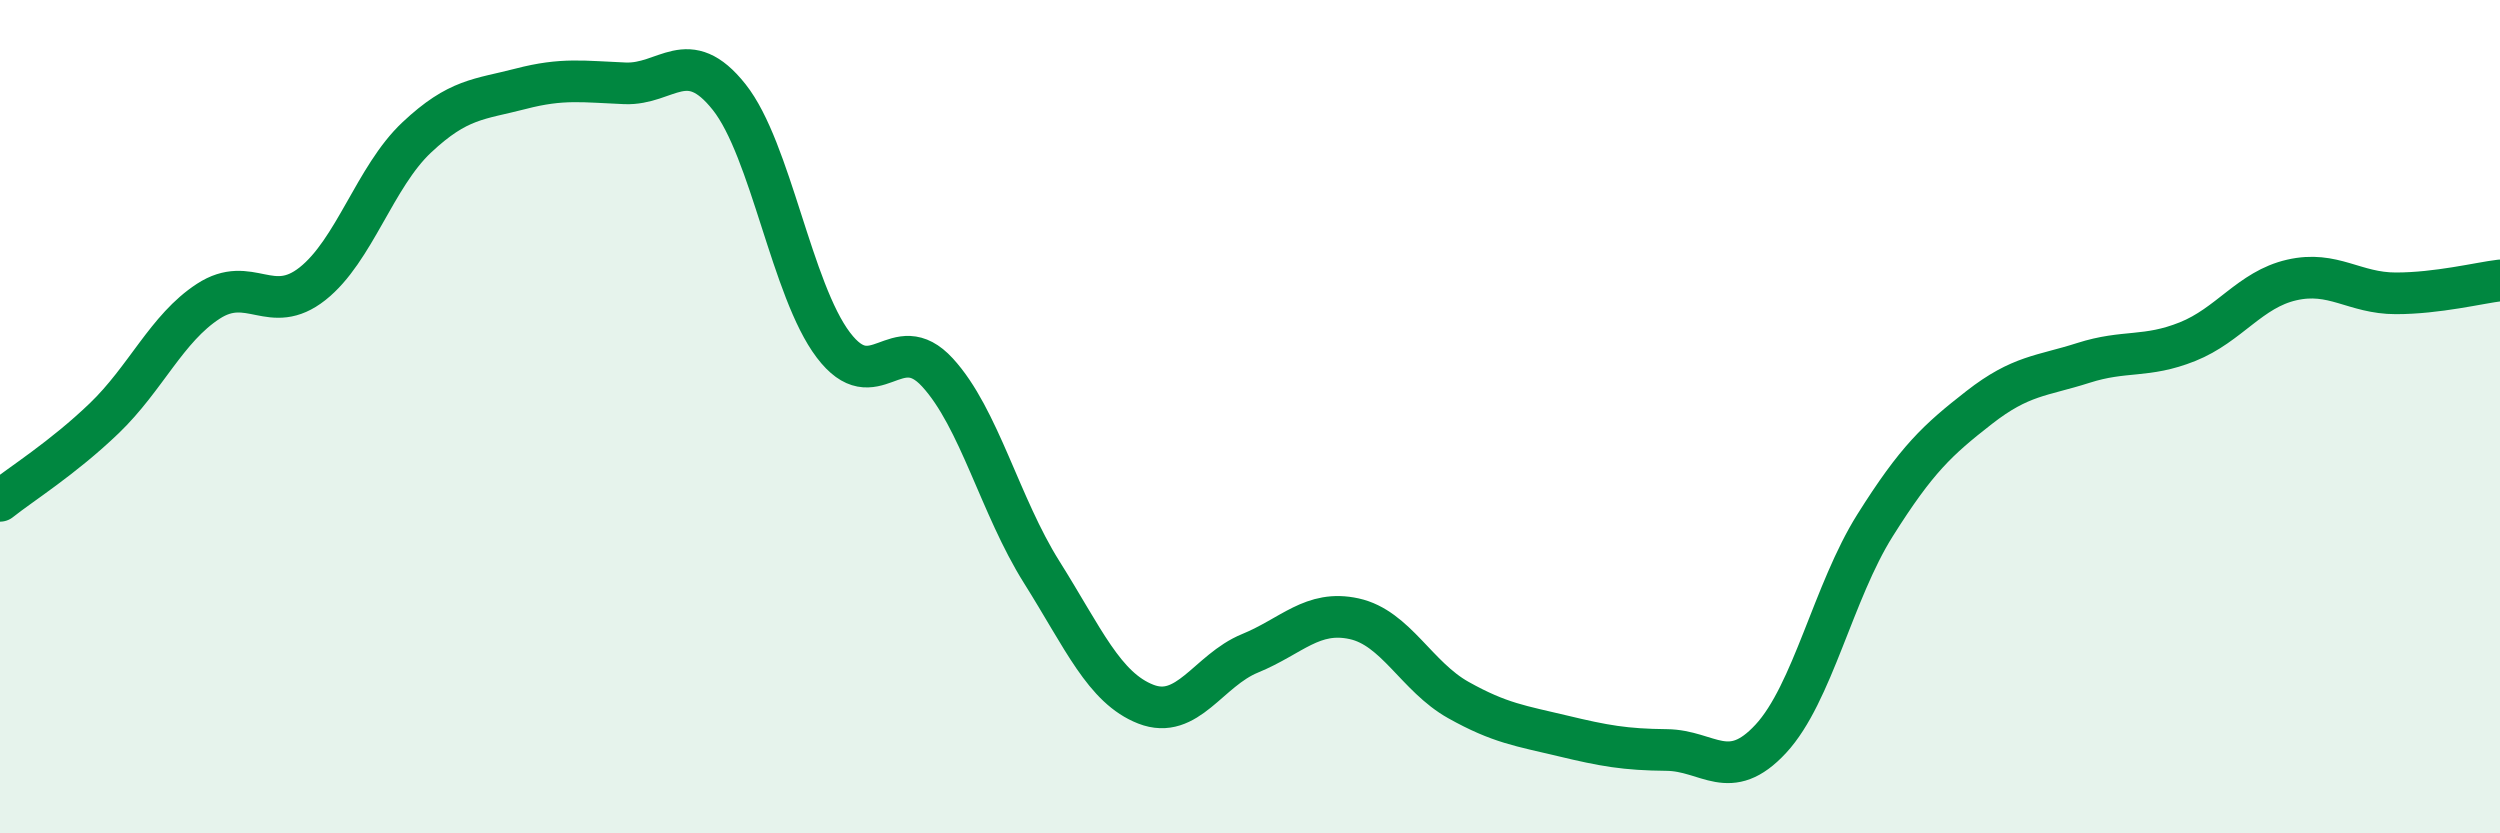
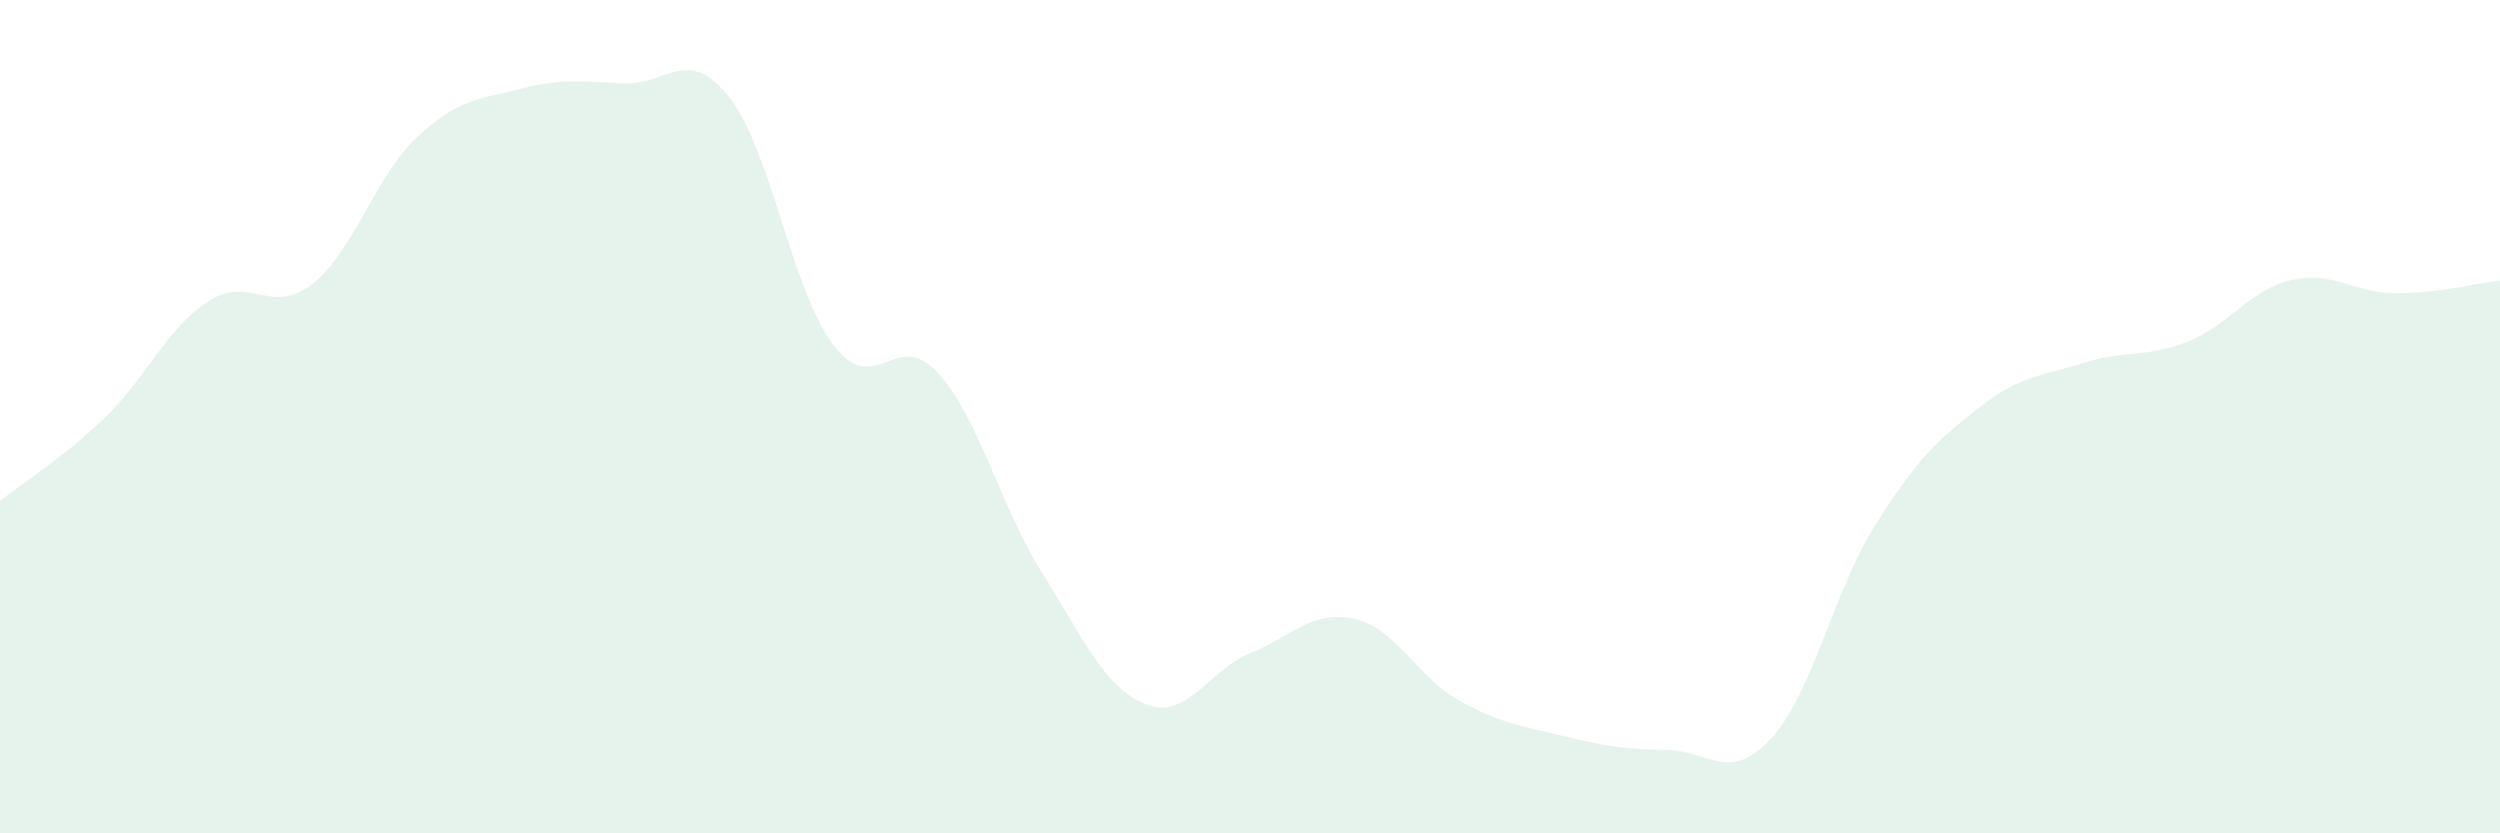
<svg xmlns="http://www.w3.org/2000/svg" width="60" height="20" viewBox="0 0 60 20">
  <path d="M 0,12.02 C 0.5,11.62 1.5,11 2.5,10.04 C 3.5,9.08 4,7.88 5,7.23 C 6,6.58 6.5,7.6 7.5,6.81 C 8.5,6.02 9,4.24 10,3.3 C 11,2.36 11.5,2.39 12.5,2.13 C 13.5,1.87 14,1.96 15,2 C 16,2.04 16.5,1.07 17.5,2.33 C 18.5,3.59 19,6.96 20,8.28 C 21,9.6 21.5,7.85 22.5,8.94 C 23.5,10.03 24,12.14 25,13.73 C 26,15.32 26.5,16.51 27.5,16.9 C 28.5,17.29 29,16.09 30,15.68 C 31,15.27 31.5,14.63 32.5,14.85 C 33.5,15.07 34,16.24 35,16.8 C 36,17.36 36.5,17.42 37.5,17.66 C 38.5,17.9 39,17.99 40,18 C 41,18.01 41.5,18.81 42.5,17.73 C 43.5,16.65 44,14.2 45,12.61 C 46,11.02 46.5,10.56 47.5,9.78 C 48.5,9 49,9.03 50,8.71 C 51,8.39 51.5,8.6 52.5,8.2 C 53.5,7.8 54,6.95 55,6.72 C 56,6.49 56.5,7.04 57.5,7.04 C 58.5,7.04 59.5,6.79 60,6.73L60 20L0 20Z" fill="#008740" opacity="0.1" stroke-linecap="round" stroke-linejoin="round" />
-   <path d="M 0,12.02 C 0.5,11.62 1.5,11 2.5,10.04 C 3.5,9.08 4,7.88 5,7.23 C 6,6.58 6.5,7.6 7.5,6.81 C 8.5,6.02 9,4.24 10,3.3 C 11,2.36 11.5,2.39 12.5,2.13 C 13.5,1.87 14,1.96 15,2 C 16,2.04 16.5,1.07 17.5,2.33 C 18.5,3.59 19,6.96 20,8.28 C 21,9.6 21.5,7.85 22.5,8.94 C 23.5,10.03 24,12.14 25,13.73 C 26,15.32 26.5,16.51 27.5,16.9 C 28.5,17.29 29,16.09 30,15.68 C 31,15.27 31.5,14.63 32.5,14.85 C 33.5,15.07 34,16.24 35,16.8 C 36,17.36 36.5,17.42 37.5,17.66 C 38.5,17.9 39,17.99 40,18 C 41,18.01 41.5,18.81 42.5,17.73 C 43.5,16.65 44,14.2 45,12.61 C 46,11.02 46.5,10.56 47.5,9.78 C 48.5,9 49,9.03 50,8.71 C 51,8.39 51.5,8.6 52.5,8.2 C 53.5,7.8 54,6.95 55,6.72 C 56,6.49 56.5,7.04 57.5,7.04 C 58.5,7.04 59.5,6.79 60,6.73" stroke="#008740" stroke-width="1" fill="none" stroke-linecap="round" stroke-linejoin="round" />
</svg>